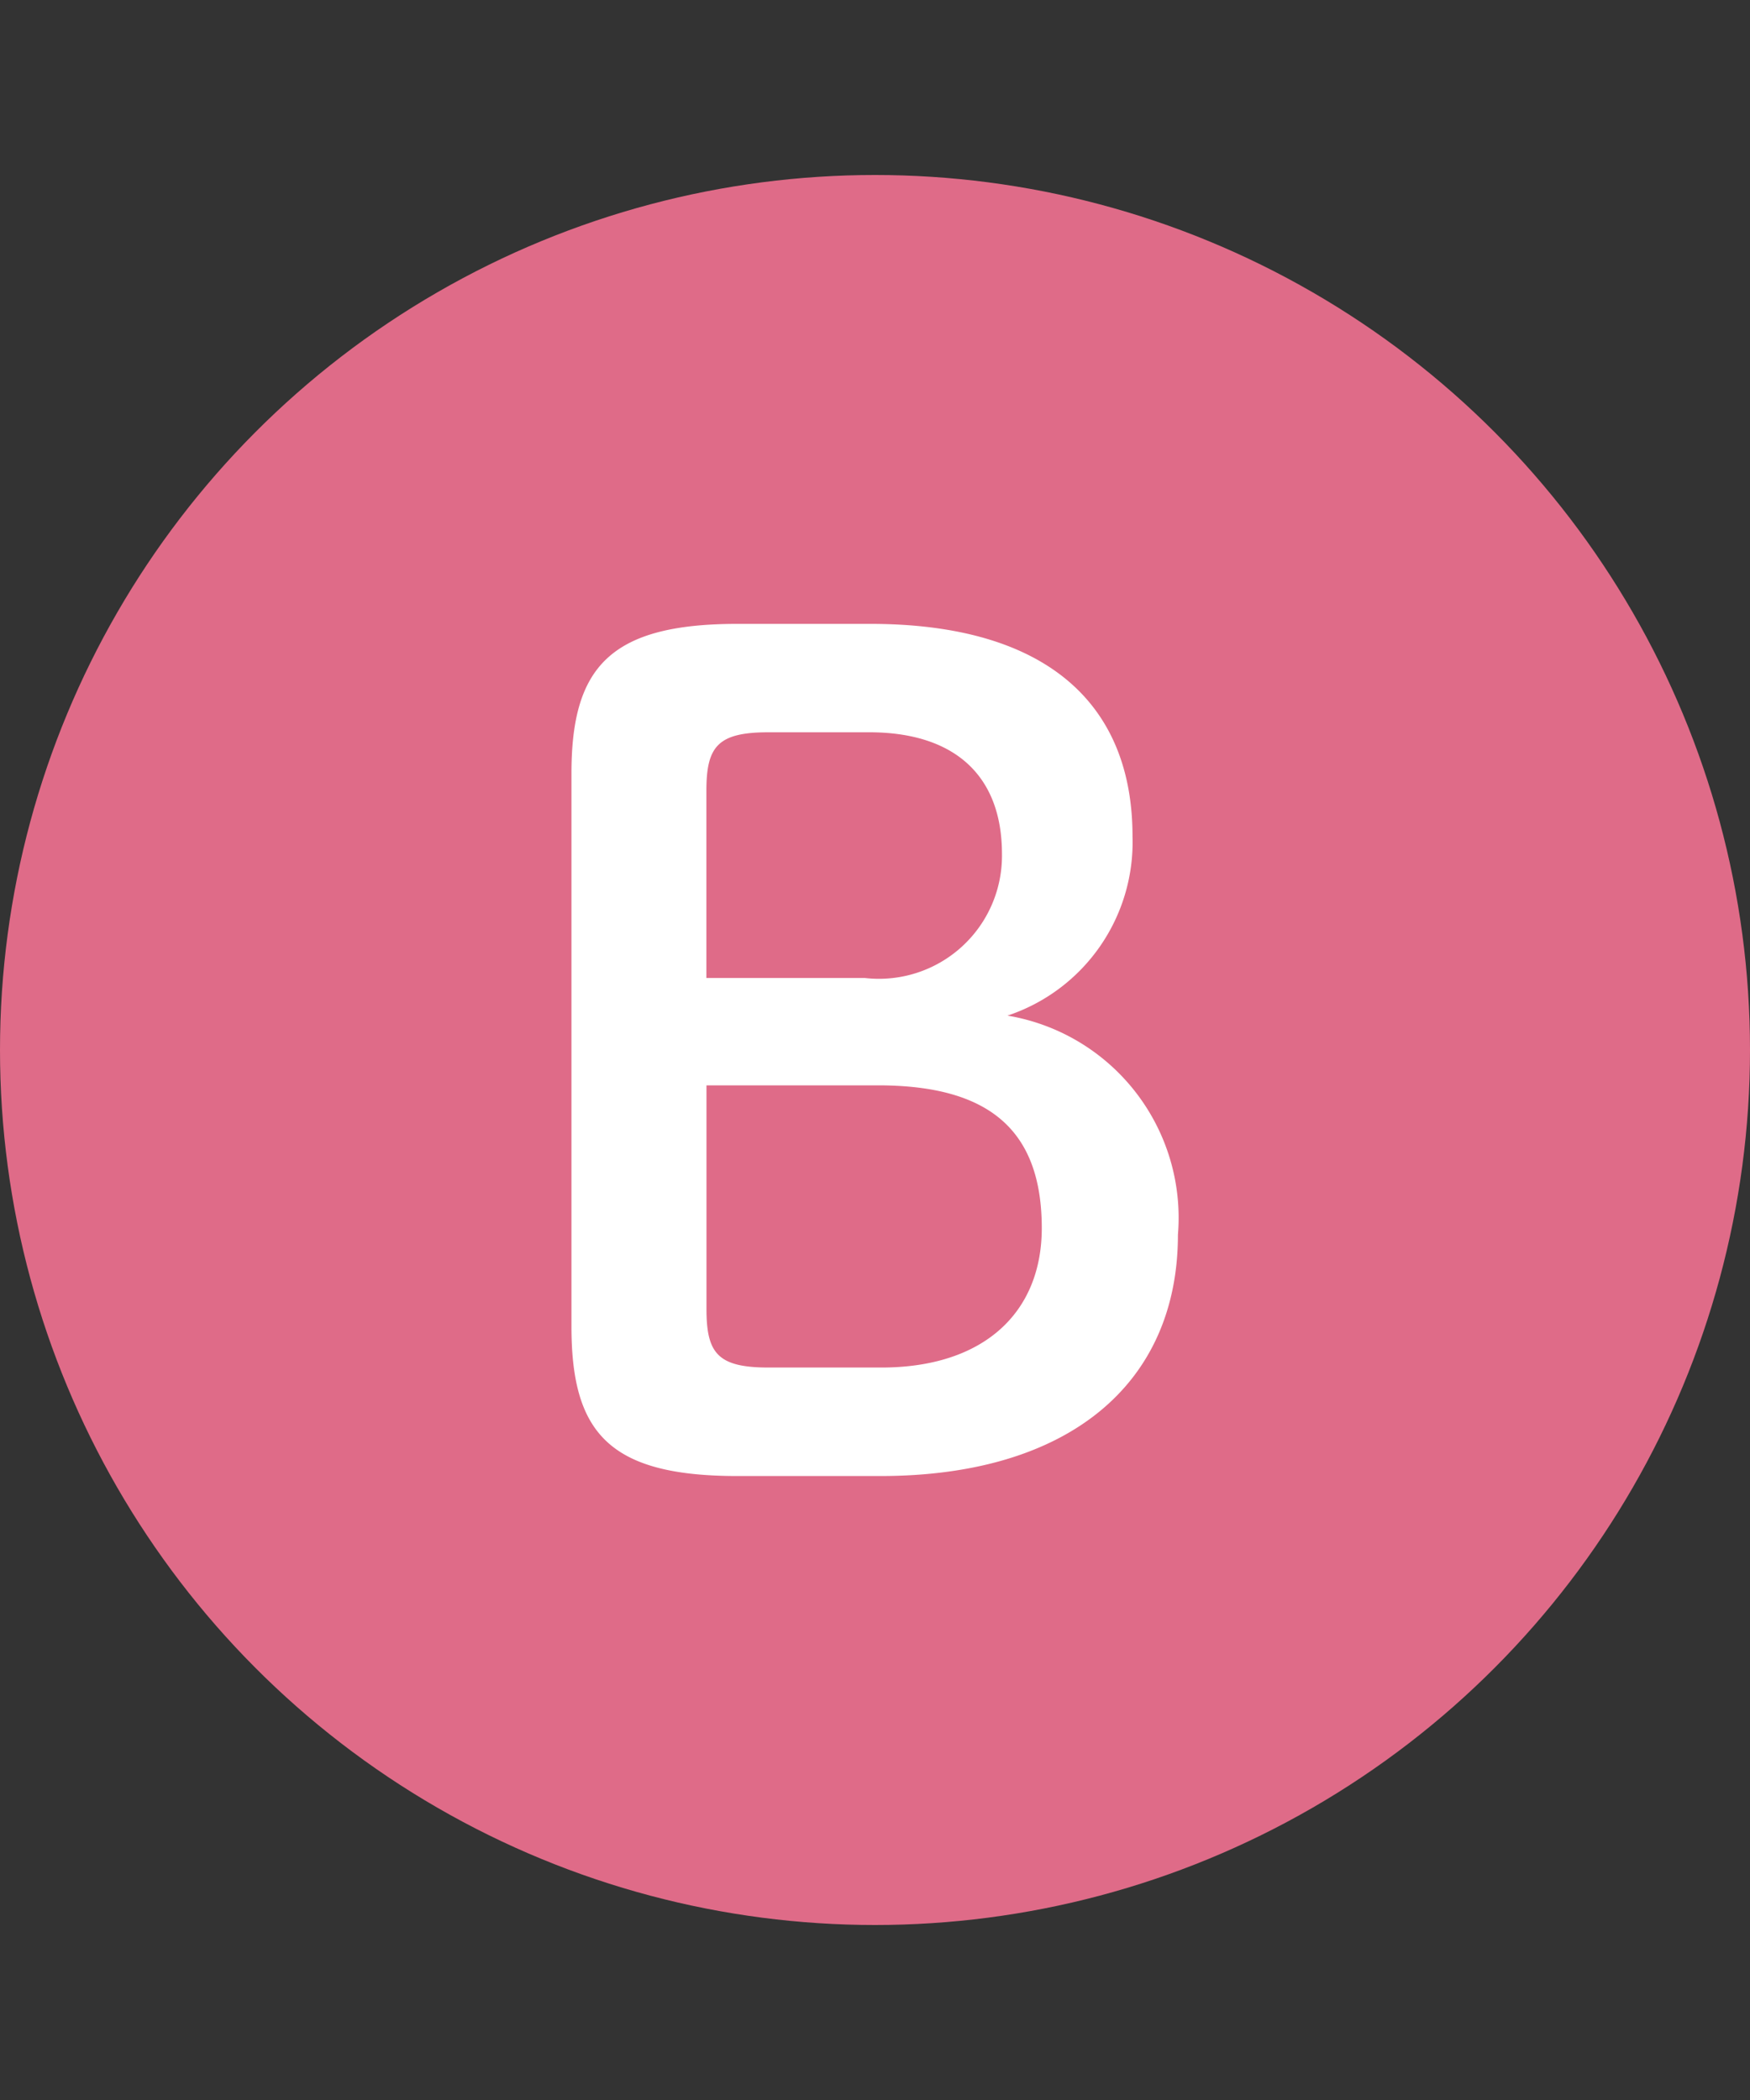
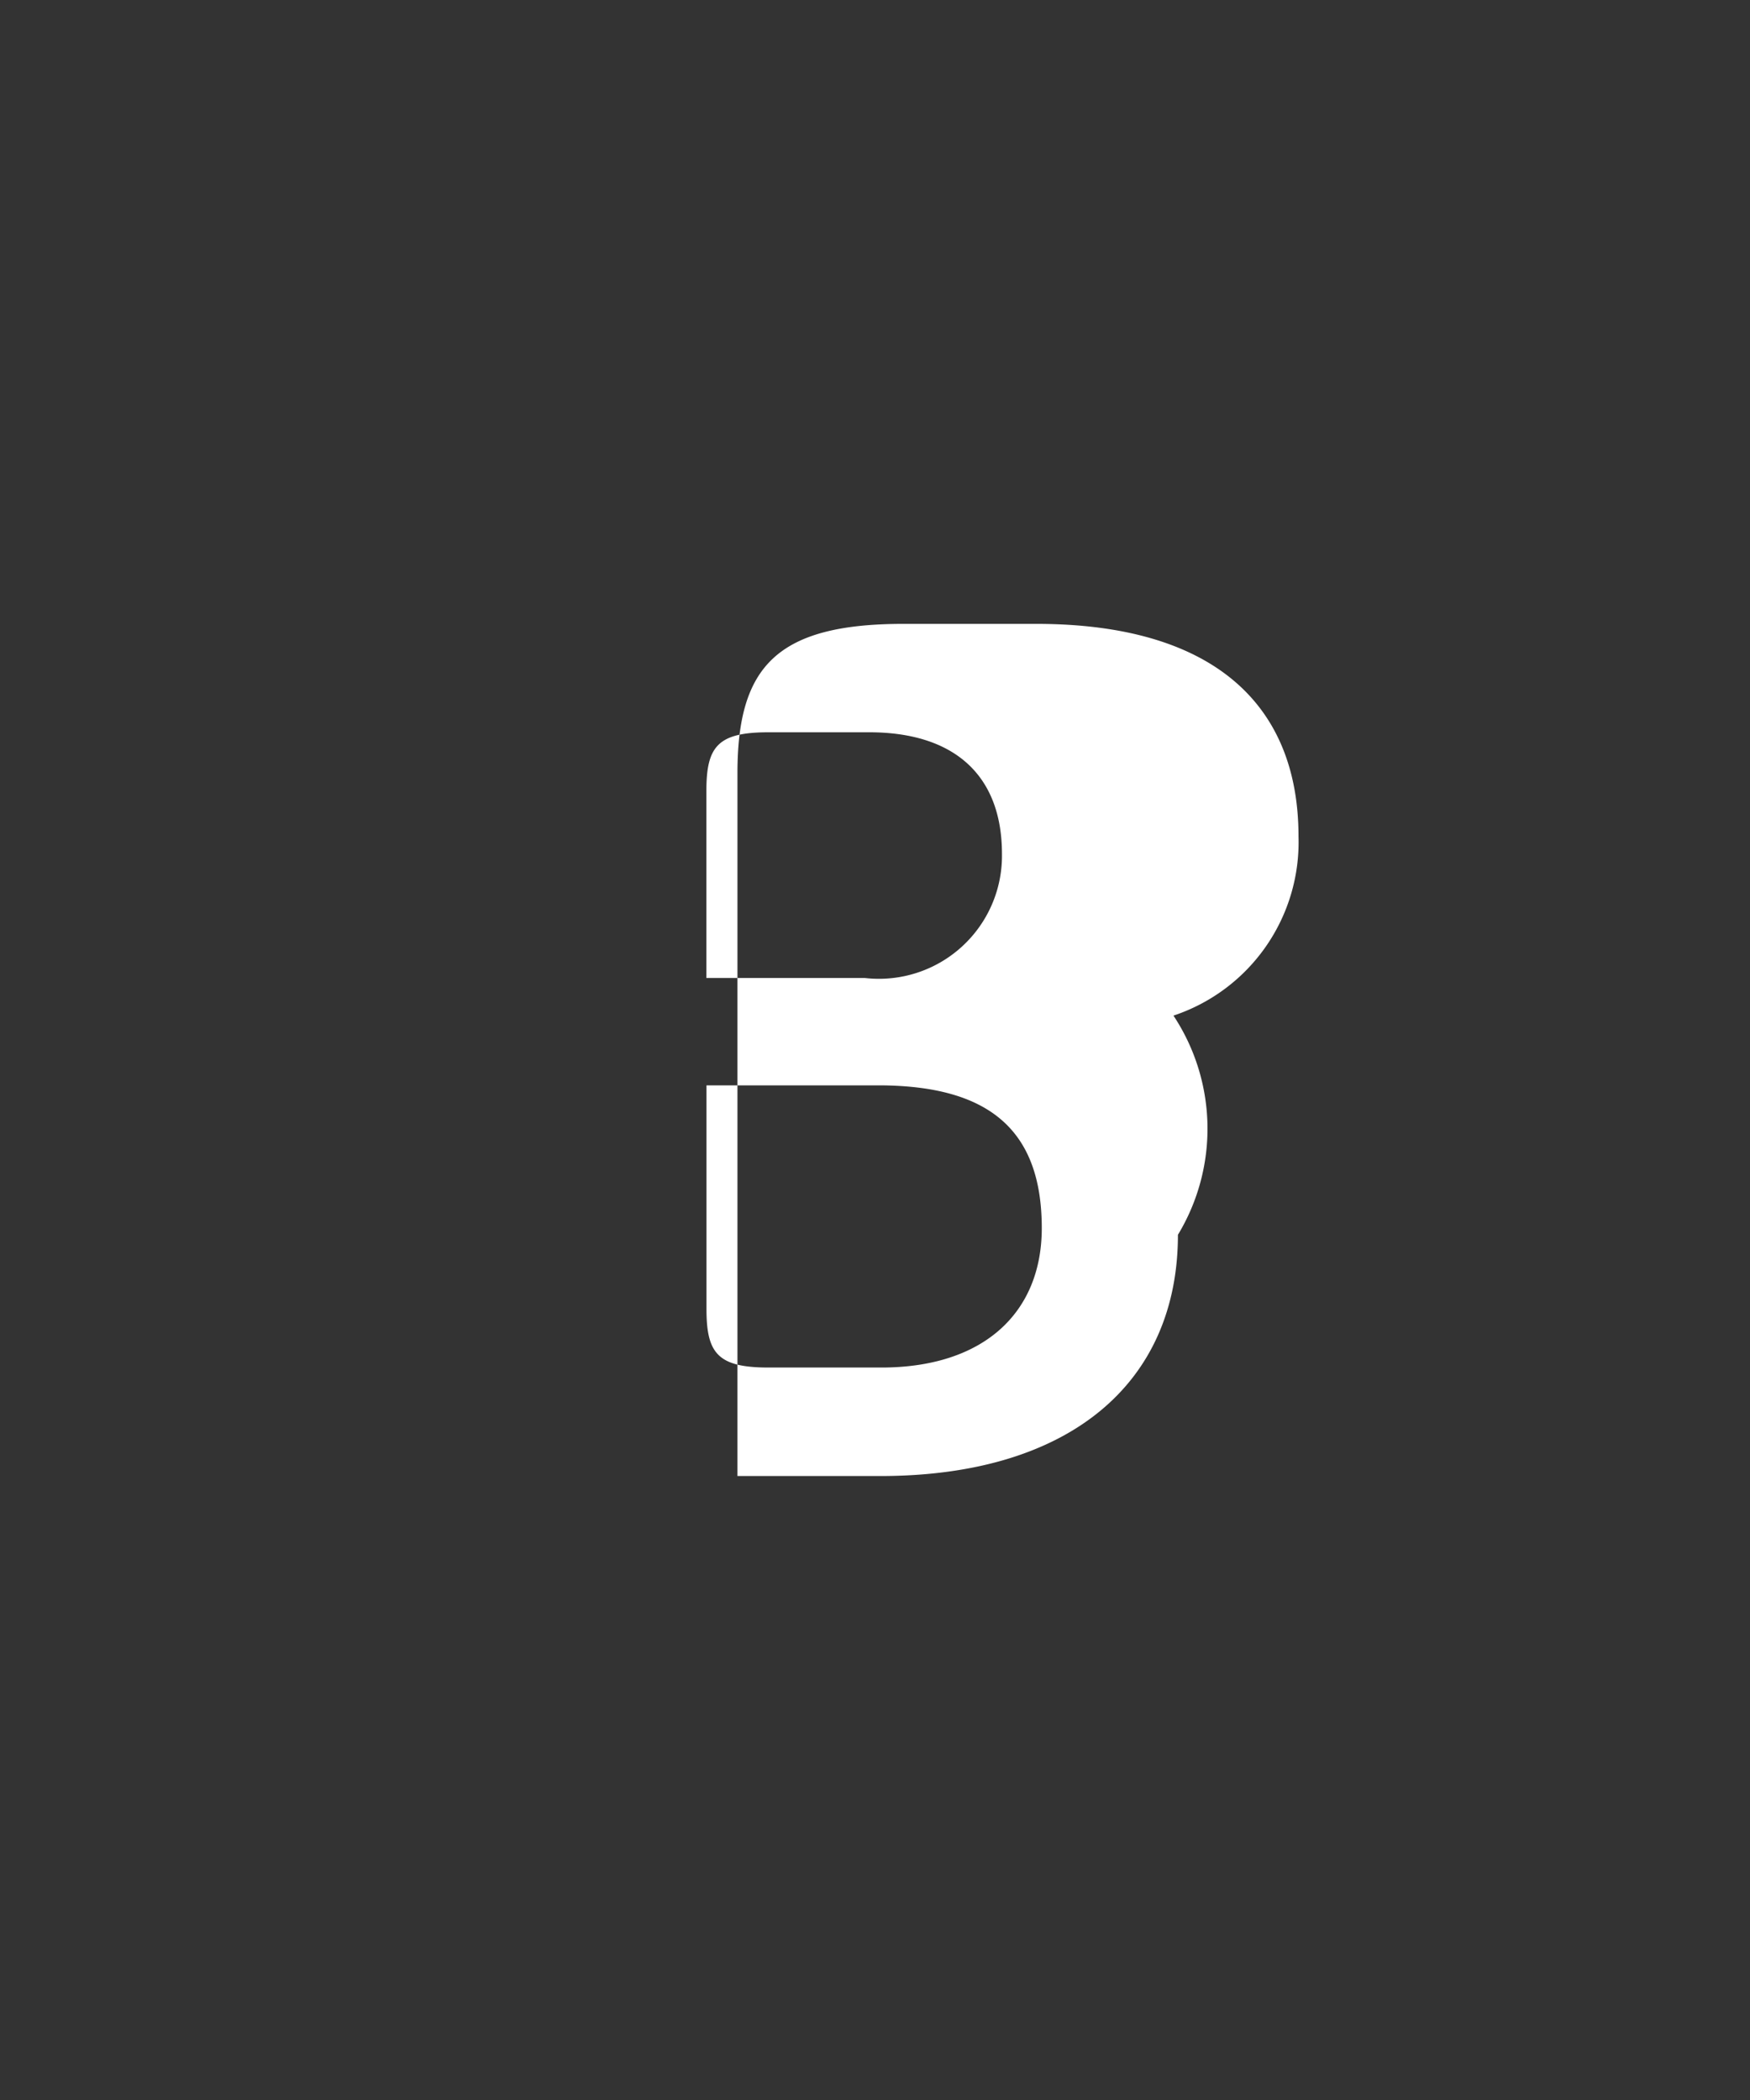
<svg xmlns="http://www.w3.org/2000/svg" id="レイヤー_1" data-name="レイヤー 1" width="20" height="24" viewBox="0 0 20 24">
  <rect x="0" y="0" width="20" height="24" fill="#333333" stroke="none" />
  <defs>
    <style>.cls-1{fill:#df6b88;}.cls-2{fill:#fff;}.cls-3{fill:none;}</style>
  </defs>
  <title>dot-mark-bridal</title>
-   <circle class="cls-1" cx="10" cy="12" r="10" />
-   <path class="cls-2" d="M9.641,22.29c-1.467,0-1.897-.494-1.897-1.708V14.258c0-1.214.443-1.707,1.897-1.707h1.518c2.011,0,2.997.911,2.997,2.428a2.089,2.089,0,0,1-1.429,2.049A2.343,2.343,0,0,1,14.675,19.533c0,1.695-1.239,2.757-3.402,2.757ZM11.096,16.598a1.406,1.406,0,0,0,1.568-1.417c0-.91-.556-1.391-1.517-1.391H9.995c-.582,0-.709.164-.709.67V16.598Zm.189,4.452c1.176,0,1.834-.632,1.834-1.593,0-1.126-.607-1.632-1.871-1.632H9.287v2.555c0,.506.127.67.709.67Z" transform="translate(-1.213 -5.421)" />
-   <rect class="cls-3" width="20" height="24" />
+   <path class="cls-2" d="M9.641,22.29V14.258c0-1.214.443-1.707,1.897-1.707h1.518c2.011,0,2.997.911,2.997,2.428a2.089,2.089,0,0,1-1.429,2.049A2.343,2.343,0,0,1,14.675,19.533c0,1.695-1.239,2.757-3.402,2.757ZM11.096,16.598a1.406,1.406,0,0,0,1.568-1.417c0-.91-.556-1.391-1.517-1.391H9.995c-.582,0-.709.164-.709.67V16.598Zm.189,4.452c1.176,0,1.834-.632,1.834-1.593,0-1.126-.607-1.632-1.871-1.632H9.287v2.555c0,.506.127.67.709.67Z" transform="translate(-1.213 -5.421)" />
</svg>